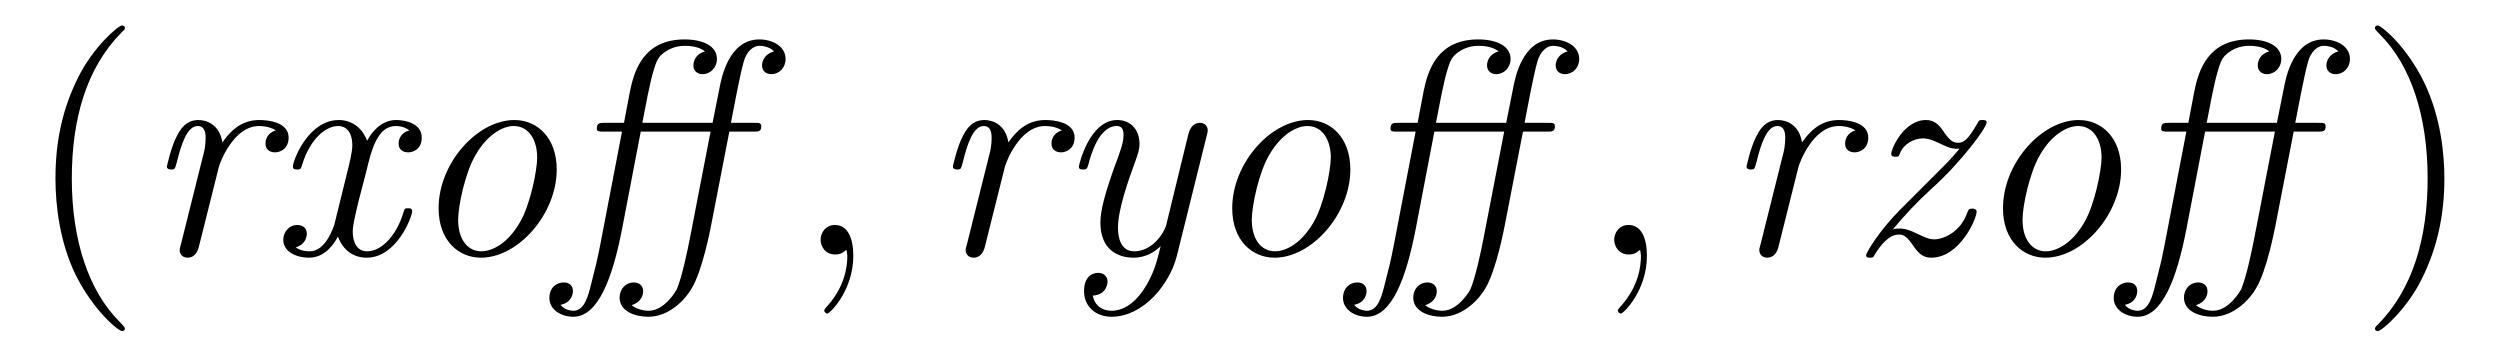
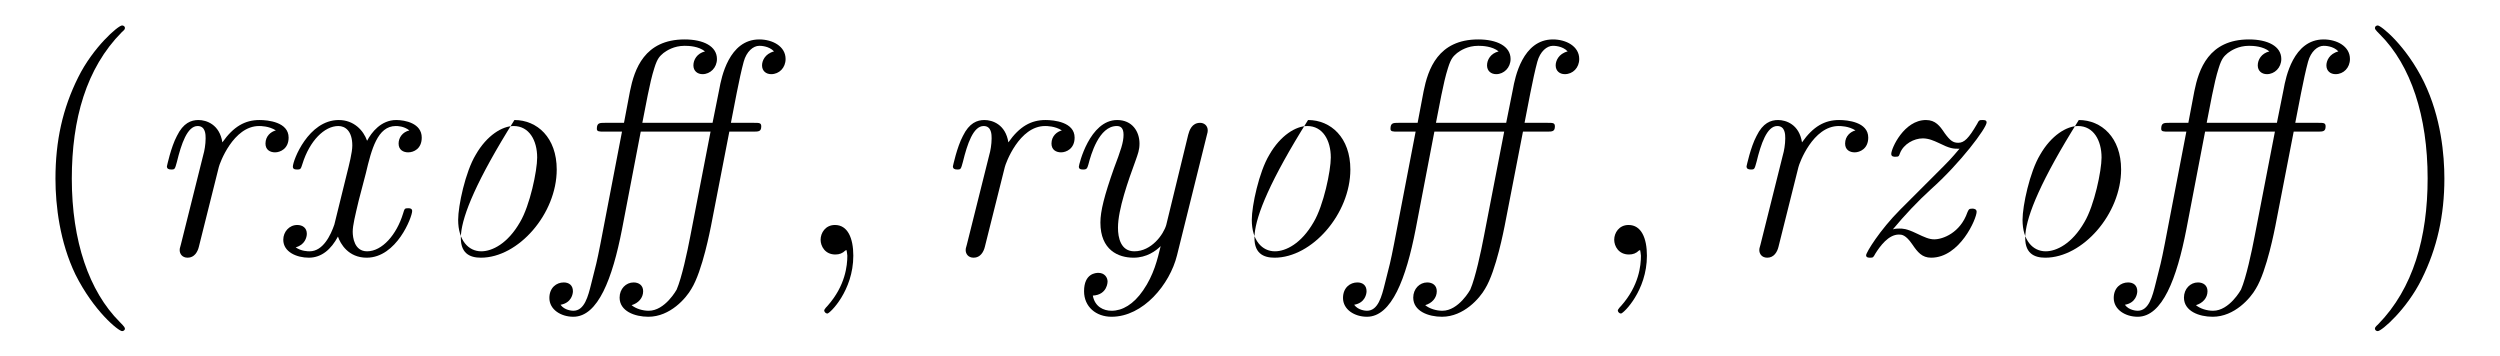
<svg xmlns="http://www.w3.org/2000/svg" xmlns:xlink="http://www.w3.org/1999/xlink" viewBox="0 0 97.898 13.955" version="1.2">
  <defs>
    <g>
      <symbol overflow="visible" id="glyph0-0">
        <path style="stroke:none;" d="" />
      </symbol>
      <symbol overflow="visible" id="glyph0-1">
        <path style="stroke:none;" d="M 3.891 2.906 C 3.891 2.875 3.891 2.844 3.688 2.641 C 2.484 1.438 1.812 -0.531 1.812 -2.969 C 1.812 -5.297 2.375 -7.297 3.766 -8.703 C 3.891 -8.812 3.891 -8.828 3.891 -8.875 C 3.891 -8.938 3.828 -8.969 3.781 -8.969 C 3.625 -8.969 2.641 -8.109 2.062 -6.938 C 1.453 -5.719 1.172 -4.453 1.172 -2.969 C 1.172 -1.906 1.344 -0.484 1.953 0.781 C 2.672 2.219 3.641 3 3.781 3 C 3.828 3 3.891 2.969 3.891 2.906 Z M 3.891 2.906 " />
      </symbol>
      <symbol overflow="visible" id="glyph0-2">
        <path style="stroke:none;" d="M 3.375 -2.969 C 3.375 -3.891 3.25 -5.359 2.578 -6.75 C 1.875 -8.188 0.891 -8.969 0.766 -8.969 C 0.719 -8.969 0.656 -8.938 0.656 -8.875 C 0.656 -8.828 0.656 -8.812 0.859 -8.609 C 2.062 -7.406 2.719 -5.422 2.719 -2.984 C 2.719 -0.672 2.156 1.328 0.781 2.734 C 0.656 2.844 0.656 2.875 0.656 2.906 C 0.656 2.969 0.719 3 0.766 3 C 0.922 3 1.906 2.141 2.484 0.969 C 3.094 -0.25 3.375 -1.547 3.375 -2.969 Z M 3.375 -2.969 " />
      </symbol>
      <symbol overflow="visible" id="glyph1-0">
        <path style="stroke:none;" d="" />
      </symbol>
      <symbol overflow="visible" id="glyph1-1">
        <path style="stroke:none;" d="M 5.75 -4.578 C 5.75 -5.188 4.938 -5.266 4.609 -5.266 C 4.047 -5.266 3.594 -5.016 3.156 -4.391 C 3.047 -5.094 2.531 -5.266 2.219 -5.266 C 1.938 -5.266 1.625 -5.156 1.375 -4.641 C 1.141 -4.203 0.984 -3.453 0.984 -3.453 C 0.984 -3.359 1.047 -3.328 1.156 -3.328 C 1.297 -3.328 1.297 -3.344 1.375 -3.625 C 1.547 -4.328 1.781 -5.031 2.188 -5.031 C 2.5 -5.031 2.5 -4.688 2.5 -4.547 C 2.5 -4.312 2.453 -4.047 2.406 -3.891 L 1.531 -0.391 C 1.484 -0.234 1.484 -0.219 1.484 -0.172 C 1.484 -0.031 1.578 0.125 1.797 0.125 C 2.062 0.125 2.188 -0.109 2.234 -0.297 L 3.016 -3.422 C 3.047 -3.562 3.578 -5.031 4.594 -5.031 C 4.656 -5.031 4.984 -5.031 5.25 -4.859 C 5.062 -4.812 4.844 -4.641 4.844 -4.344 C 4.844 -4.094 5.031 -4 5.219 -4 C 5.422 -4 5.75 -4.141 5.75 -4.578 Z M 5.75 -4.578 " />
      </symbol>
      <symbol overflow="visible" id="glyph1-2">
        <path style="stroke:none;" d="M 5.656 -1.703 C 5.656 -1.812 5.547 -1.812 5.5 -1.812 C 5.359 -1.812 5.359 -1.797 5.297 -1.594 C 5.047 -0.781 4.484 -0.125 3.891 -0.125 C 3.391 -0.125 3.328 -0.672 3.328 -0.891 C 3.328 -1.141 3.422 -1.516 3.562 -2.109 L 3.844 -3.188 C 4.062 -4.109 4.297 -5.031 5.016 -5.031 C 5.078 -5.031 5.328 -5.031 5.547 -4.859 C 5.281 -4.797 5.125 -4.578 5.125 -4.344 C 5.125 -4.094 5.312 -4 5.5 -4 C 5.719 -4 6.031 -4.141 6.031 -4.578 C 6.031 -5.141 5.375 -5.266 5.031 -5.266 C 4.438 -5.266 4.062 -4.781 3.891 -4.453 C 3.75 -4.859 3.375 -5.266 2.781 -5.266 C 1.594 -5.266 0.984 -3.688 0.984 -3.438 C 0.984 -3.328 1.094 -3.328 1.156 -3.328 C 1.297 -3.328 1.297 -3.359 1.359 -3.547 C 1.641 -4.453 2.219 -5.031 2.766 -5.031 C 3.031 -5.031 3.312 -4.844 3.312 -4.266 C 3.312 -4 3.188 -3.516 3.094 -3.141 L 2.609 -1.172 C 2.469 -0.766 2.172 -0.125 1.641 -0.125 C 1.578 -0.125 1.312 -0.125 1.094 -0.281 C 1.453 -0.375 1.531 -0.672 1.531 -0.812 C 1.531 -1.047 1.359 -1.156 1.156 -1.156 C 0.844 -1.156 0.609 -0.891 0.609 -0.578 C 0.609 -0.094 1.141 0.125 1.609 0.125 C 2.109 0.125 2.484 -0.203 2.75 -0.703 C 2.844 -0.422 3.156 0.125 3.875 0.125 C 5.047 0.125 5.656 -1.469 5.656 -1.703 Z M 5.656 -1.703 " />
      </symbol>
      <symbol overflow="visible" id="glyph1-3">
-         <path style="stroke:none;" d="M 5.938 -3.328 C 5.938 -4.578 5.172 -5.266 4.281 -5.266 C 2.828 -5.266 1.312 -3.578 1.312 -1.812 C 1.312 -0.531 2.109 0.125 2.969 0.125 C 4.438 0.125 5.938 -1.594 5.938 -3.328 Z M 5.172 -3.797 C 5.172 -3.281 4.891 -1.922 4.5 -1.266 C 4.016 -0.422 3.406 -0.125 2.984 -0.125 C 2.484 -0.125 2.078 -0.547 2.078 -1.359 C 2.078 -1.906 2.359 -3.234 2.766 -3.906 C 3.203 -4.672 3.812 -5.031 4.25 -5.031 C 4.859 -5.031 5.172 -4.469 5.172 -3.797 Z M 5.172 -3.797 " />
+         <path style="stroke:none;" d="M 5.938 -3.328 C 5.938 -4.578 5.172 -5.266 4.281 -5.266 C 1.312 -0.531 2.109 0.125 2.969 0.125 C 4.438 0.125 5.938 -1.594 5.938 -3.328 Z M 5.172 -3.797 C 5.172 -3.281 4.891 -1.922 4.5 -1.266 C 4.016 -0.422 3.406 -0.125 2.984 -0.125 C 2.484 -0.125 2.078 -0.547 2.078 -1.359 C 2.078 -1.906 2.359 -3.234 2.766 -3.906 C 3.203 -4.672 3.812 -5.031 4.25 -5.031 C 4.859 -5.031 5.172 -4.469 5.172 -3.797 Z M 5.172 -3.797 " />
      </symbol>
      <symbol overflow="visible" id="glyph1-4">
        <path style="stroke:none;" d="M 8.922 -7.656 C 8.922 -8.156 8.406 -8.422 7.891 -8.422 C 6.703 -8.422 6.406 -6.922 6.328 -6.484 L 6.062 -5.156 L 3.312 -5.156 C 3.438 -5.766 3.594 -6.719 3.781 -7.297 C 3.906 -7.703 4 -7.766 4.141 -7.891 C 4.266 -7.984 4.547 -8.172 4.969 -8.172 C 5.141 -8.172 5.516 -8.156 5.766 -7.953 C 5.453 -7.875 5.312 -7.625 5.312 -7.406 C 5.312 -7.188 5.469 -7.062 5.672 -7.062 C 5.969 -7.062 6.234 -7.312 6.234 -7.656 C 6.234 -8.156 5.703 -8.422 4.969 -8.422 C 3.391 -8.422 3 -7.25 2.828 -6.391 L 2.594 -5.156 L 1.844 -5.156 C 1.641 -5.156 1.531 -5.156 1.531 -4.922 C 1.531 -4.812 1.625 -4.812 1.812 -4.812 L 2.516 -4.812 L 1.672 -0.422 C 1.531 0.297 1.5 0.406 1.312 1.141 C 1.188 1.641 1.047 2.203 0.609 2.203 C 0.562 2.203 0.266 2.188 0.109 1.969 C 0.547 1.891 0.594 1.531 0.594 1.438 C 0.594 1.203 0.438 1.094 0.234 1.094 C -0.047 1.094 -0.328 1.297 -0.328 1.703 C -0.328 2.156 0.125 2.438 0.609 2.438 C 1.578 2.438 2.141 0.938 2.516 -0.984 L 3.25 -4.812 L 5.984 -4.812 L 5.188 -0.703 C 5.078 -0.125 4.859 0.906 4.656 1.375 C 4.656 1.375 4.203 2.203 3.562 2.203 C 3.328 2.203 3.062 2.125 2.891 1.984 C 3.156 1.906 3.344 1.703 3.344 1.438 C 3.344 1.203 3.172 1.094 2.969 1.094 C 2.672 1.094 2.422 1.344 2.422 1.688 C 2.422 2.219 3.016 2.438 3.547 2.438 C 4.406 2.438 5.031 1.703 5.234 1.344 C 5.672 0.641 5.984 -1.047 6 -1.109 L 6.719 -4.812 L 7.656 -4.812 C 7.859 -4.812 7.969 -4.812 7.969 -5.016 C 7.969 -5.156 7.891 -5.156 7.688 -5.156 L 6.781 -5.156 C 6.891 -5.703 7.109 -6.922 7.281 -7.547 C 7.391 -7.953 7.656 -8.172 7.891 -8.172 C 7.938 -8.172 8.266 -8.172 8.469 -7.953 C 8.109 -7.859 8 -7.578 8 -7.406 C 8 -7.188 8.156 -7.062 8.359 -7.062 C 8.672 -7.062 8.922 -7.312 8.922 -7.656 Z M 8.922 -7.656 " />
      </symbol>
      <symbol overflow="visible" id="glyph1-5">
        <path style="stroke:none;" d="M 4.828 0.031 L 5.984 -4.625 C 6.031 -4.797 6.031 -4.812 6.031 -4.859 C 6.031 -5.047 5.891 -5.156 5.734 -5.156 C 5.406 -5.156 5.312 -4.859 5.266 -4.688 L 4.406 -1.156 C 4.297 -0.781 3.828 -0.125 3.156 -0.125 C 2.625 -0.125 2.516 -0.656 2.516 -1.047 C 2.516 -1.766 2.922 -2.906 3.203 -3.672 C 3.297 -3.938 3.359 -4.094 3.359 -4.344 C 3.359 -4.812 3.078 -5.266 2.484 -5.266 C 1.406 -5.266 0.984 -3.516 0.984 -3.438 C 0.984 -3.328 1.094 -3.328 1.156 -3.328 C 1.297 -3.328 1.312 -3.375 1.359 -3.531 C 1.453 -3.891 1.766 -5.031 2.469 -5.031 C 2.609 -5.031 2.734 -4.969 2.734 -4.688 C 2.734 -4.391 2.625 -4.078 2.359 -3.375 C 1.984 -2.312 1.828 -1.703 1.828 -1.25 C 1.828 -0.172 2.531 0.125 3.125 0.125 C 3.641 0.125 4 -0.141 4.188 -0.328 C 4.062 0.188 3.922 0.797 3.5 1.406 C 3.125 1.953 2.688 2.203 2.266 2.203 C 1.953 2.203 1.609 2.047 1.531 1.609 C 2.109 1.578 2.109 1.062 2.109 1.062 C 2.109 0.891 1.984 0.719 1.75 0.719 C 1.656 0.719 1.188 0.734 1.188 1.438 C 1.188 2.047 1.656 2.438 2.266 2.438 C 3.5 2.438 4.547 1.172 4.828 0.031 Z M 4.828 0.031 " />
      </symbol>
      <symbol overflow="visible" id="glyph1-6">
        <path style="stroke:none;" d="M 5.062 -1.672 C 5.062 -1.766 4.984 -1.797 4.891 -1.797 C 4.75 -1.797 4.75 -1.75 4.703 -1.656 C 4.422 -0.844 3.734 -0.594 3.406 -0.594 C 3.203 -0.594 3.031 -0.672 2.703 -0.828 C 2.312 -1.016 2.172 -1.016 2.031 -1.016 C 2 -1.016 1.859 -1.016 1.781 -0.984 C 2.25 -1.547 2.75 -2.078 3.281 -2.562 C 4.422 -3.578 5.453 -4.953 5.453 -5.172 C 5.453 -5.266 5.359 -5.266 5.297 -5.266 C 5.172 -5.266 5.156 -5.266 5.078 -5.109 C 4.75 -4.547 4.578 -4.375 4.344 -4.375 C 4.141 -4.375 4.031 -4.453 3.812 -4.75 C 3.625 -5.031 3.453 -5.266 3.078 -5.266 C 2.219 -5.266 1.719 -4.156 1.719 -3.938 C 1.719 -3.828 1.828 -3.828 1.875 -3.828 C 2.016 -3.828 2.016 -3.844 2.062 -3.969 C 2.203 -4.328 2.609 -4.547 2.953 -4.547 C 3.188 -4.547 3.391 -4.453 3.562 -4.375 C 4.031 -4.141 4.141 -4.141 4.391 -4.141 C 4.078 -3.766 3.891 -3.578 3.781 -3.469 L 2.078 -1.766 C 1.266 -0.953 0.734 -0.078 0.734 0.031 C 0.734 0.125 0.844 0.125 0.891 0.125 C 1.016 0.125 1.016 0.109 1.094 -0.031 C 1.281 -0.328 1.609 -0.781 2.016 -0.781 C 2.125 -0.781 2.281 -0.781 2.547 -0.391 C 2.75 -0.094 2.922 0.125 3.281 0.125 C 4.406 0.125 5.062 -1.406 5.062 -1.672 Z M 5.062 -1.672 " />
      </symbol>
      <symbol overflow="visible" id="glyph2-0">
-         <path style="stroke:none;" d="" />
-       </symbol>
+         </symbol>
      <symbol overflow="visible" id="glyph2-1">
        <path style="stroke:none;" d="M 2.328 0.047 C 2.328 -0.641 2.109 -1.156 1.609 -1.156 C 1.234 -1.156 1.047 -0.844 1.047 -0.578 C 1.047 -0.328 1.219 0 1.625 0 C 1.781 0 1.906 -0.047 2.016 -0.156 C 2.047 -0.172 2.062 -0.172 2.062 -0.172 C 2.062 -0.172 2.094 -0.016 2.094 0.047 C 2.094 0.438 2.016 1.219 1.328 2 C 1.188 2.141 1.188 2.188 1.188 2.188 C 1.188 2.25 1.25 2.312 1.312 2.312 C 1.406 2.312 2.328 1.422 2.328 0.047 Z M 2.328 0.047 " />
      </symbol>
    </g>
  </defs>
  <g id="surface1">
    <g style="fill:rgb(0%,0%,0%);fill-opacity:1;">
      <use xlink:href="#glyph0-1" x="1" y="9.966" />
    </g>
    <g style="fill:rgb(0%,0%,0%);fill-opacity:1;">
      <use xlink:href="#glyph1-1" x="5.552" y="9.966" />
      <use xlink:href="#glyph1-2" x="10.484" y="9.966" />
      <use xlink:href="#glyph1-3" x="15.863" y="9.966" />
      <use xlink:href="#glyph1-4" x="21.841" y="9.966" />
    </g>
    <g style="fill:rgb(0%,0%,0%);fill-opacity:1;">
      <use xlink:href="#glyph2-1" x="31.087" y="9.966" />
    </g>
    <g style="fill:rgb(0%,0%,0%);fill-opacity:1;">
      <use xlink:href="#glyph1-1" x="36.331" y="9.966" />
      <use xlink:href="#glyph1-5" x="41.263" y="9.966" />
      <use xlink:href="#glyph1-3" x="46.941" y="9.966" />
      <use xlink:href="#glyph1-4" x="52.919" y="9.966" />
    </g>
    <g style="fill:rgb(0%,0%,0%);fill-opacity:1;">
      <use xlink:href="#glyph2-1" x="62.164" y="9.966" />
    </g>
    <g style="fill:rgb(0%,0%,0%);fill-opacity:1;">
      <use xlink:href="#glyph1-1" x="67.409" y="9.966" />
      <use xlink:href="#glyph1-6" x="72.341" y="9.966" />
      <use xlink:href="#glyph1-3" x="77.123" y="9.966" />
      <use xlink:href="#glyph1-4" x="83.1" y="9.966" />
    </g>
    <g style="fill:rgb(0%,0%,0%);fill-opacity:1;">
      <use xlink:href="#glyph0-2" x="92.345" y="9.966" />
    </g>
  </g>
</svg>